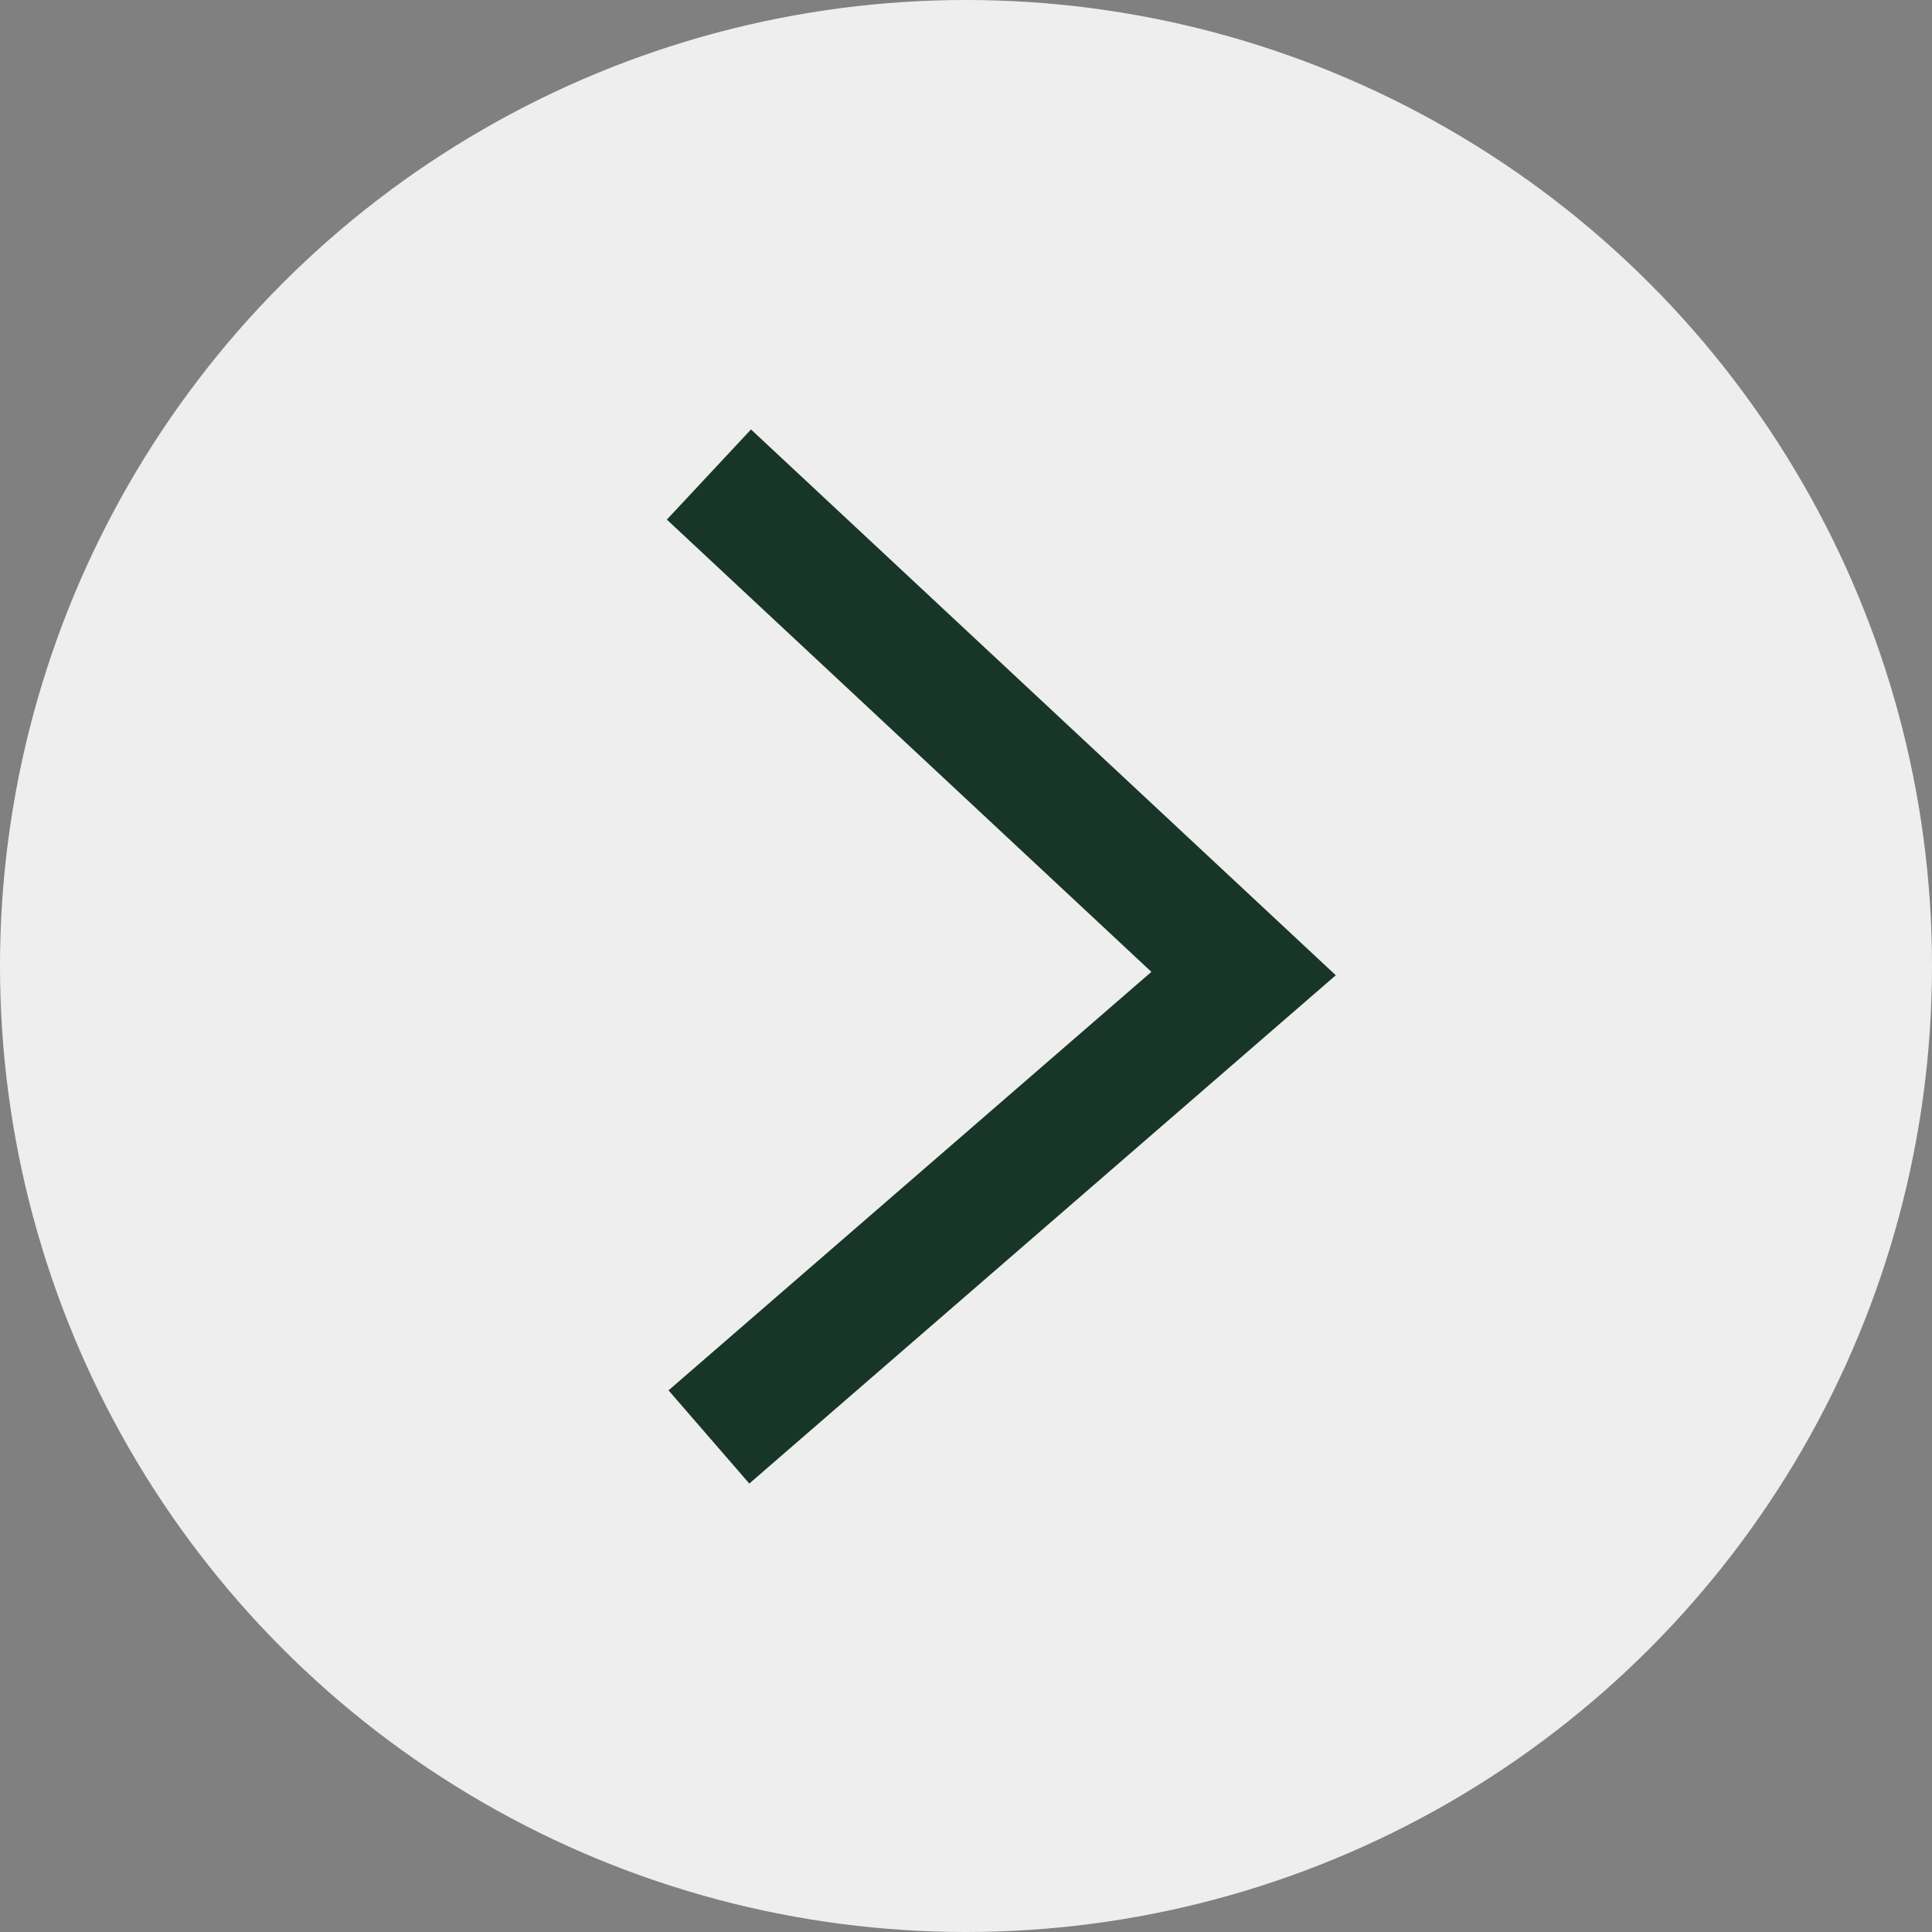
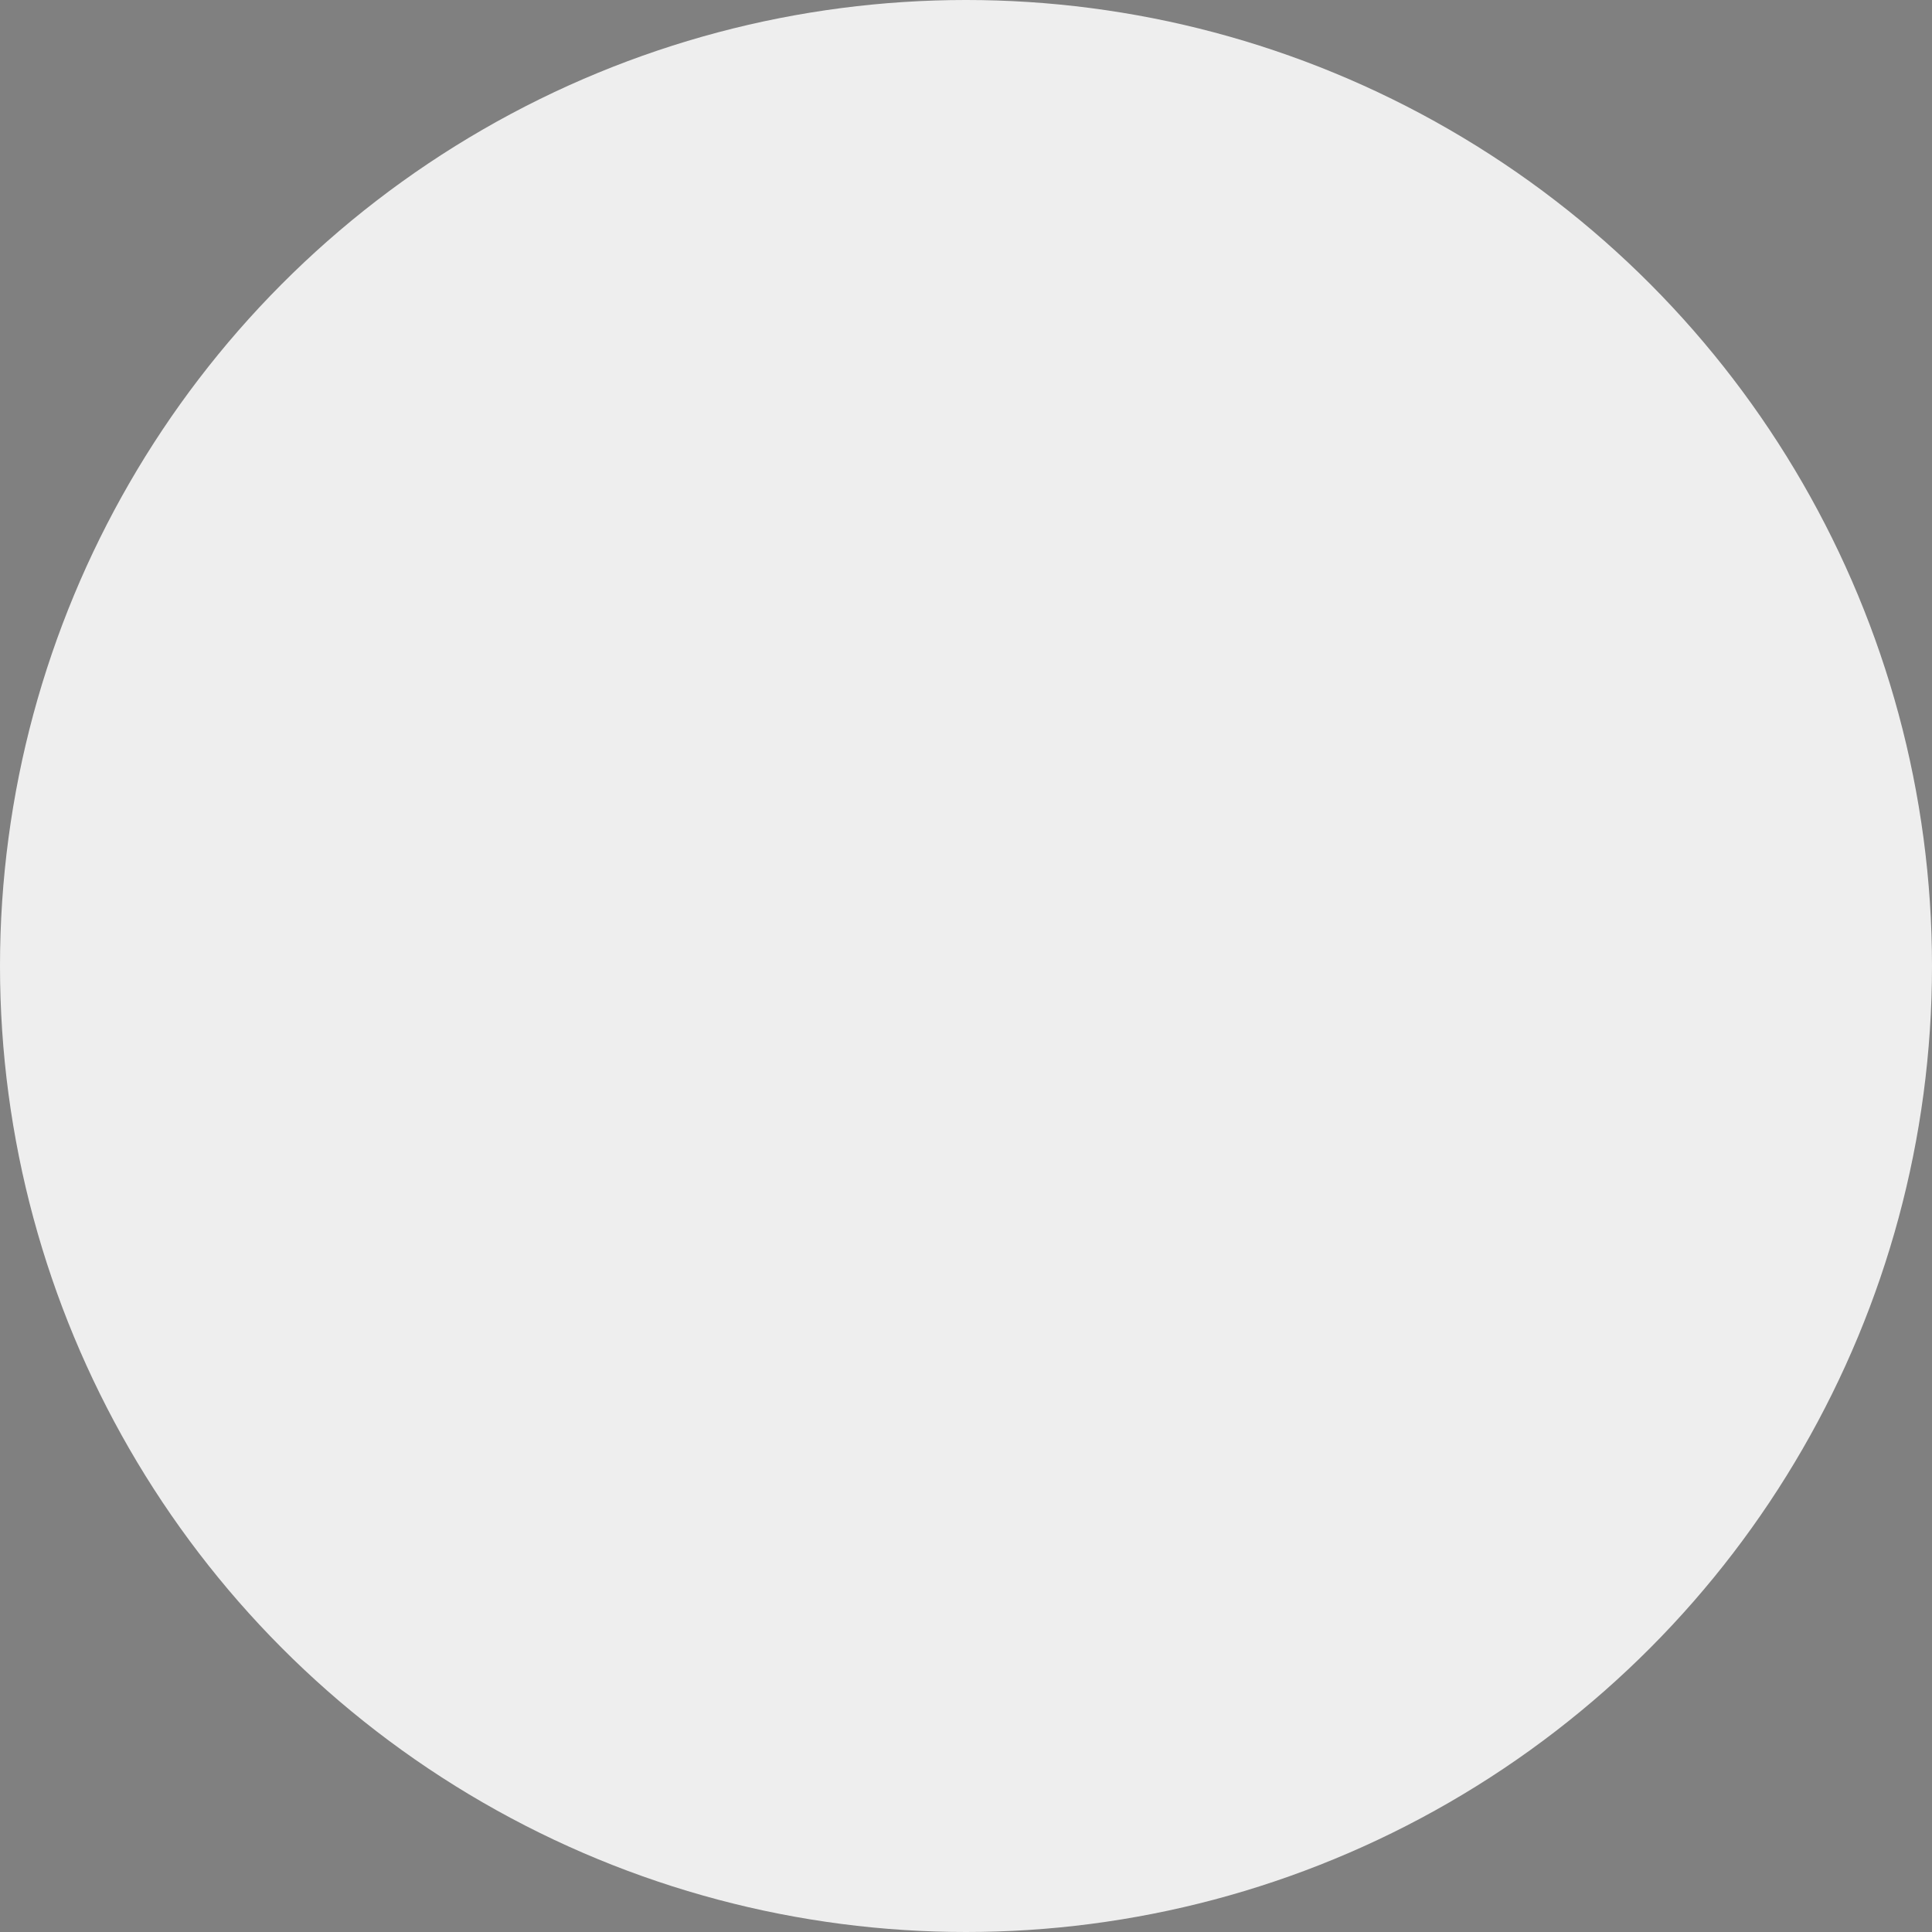
<svg xmlns="http://www.w3.org/2000/svg" id="Grupo_86" data-name="Grupo 86" width="47" height="47" viewBox="0 0 47 47">
  <rect x="0" y="0" width="47" height="47" fill="#808080" stroke="none" />
  <circle id="Elipse_4" data-name="Elipse 4" cx="23.5" cy="23.5" r="23.5" fill="#EEEEEE" />
  <g id="Grupo_1" data-name="Grupo 1" transform="translate(17.246 11.544)">
-     <path id="Trazado_1" data-name="Trazado 1" d="M36.5,448l13.007,12.14L36.5,471.413" transform="translate(-36.5 -448)" fill="none" stroke="#183628" stroke-width="3" />
-   </g>
+     </g>
</svg>